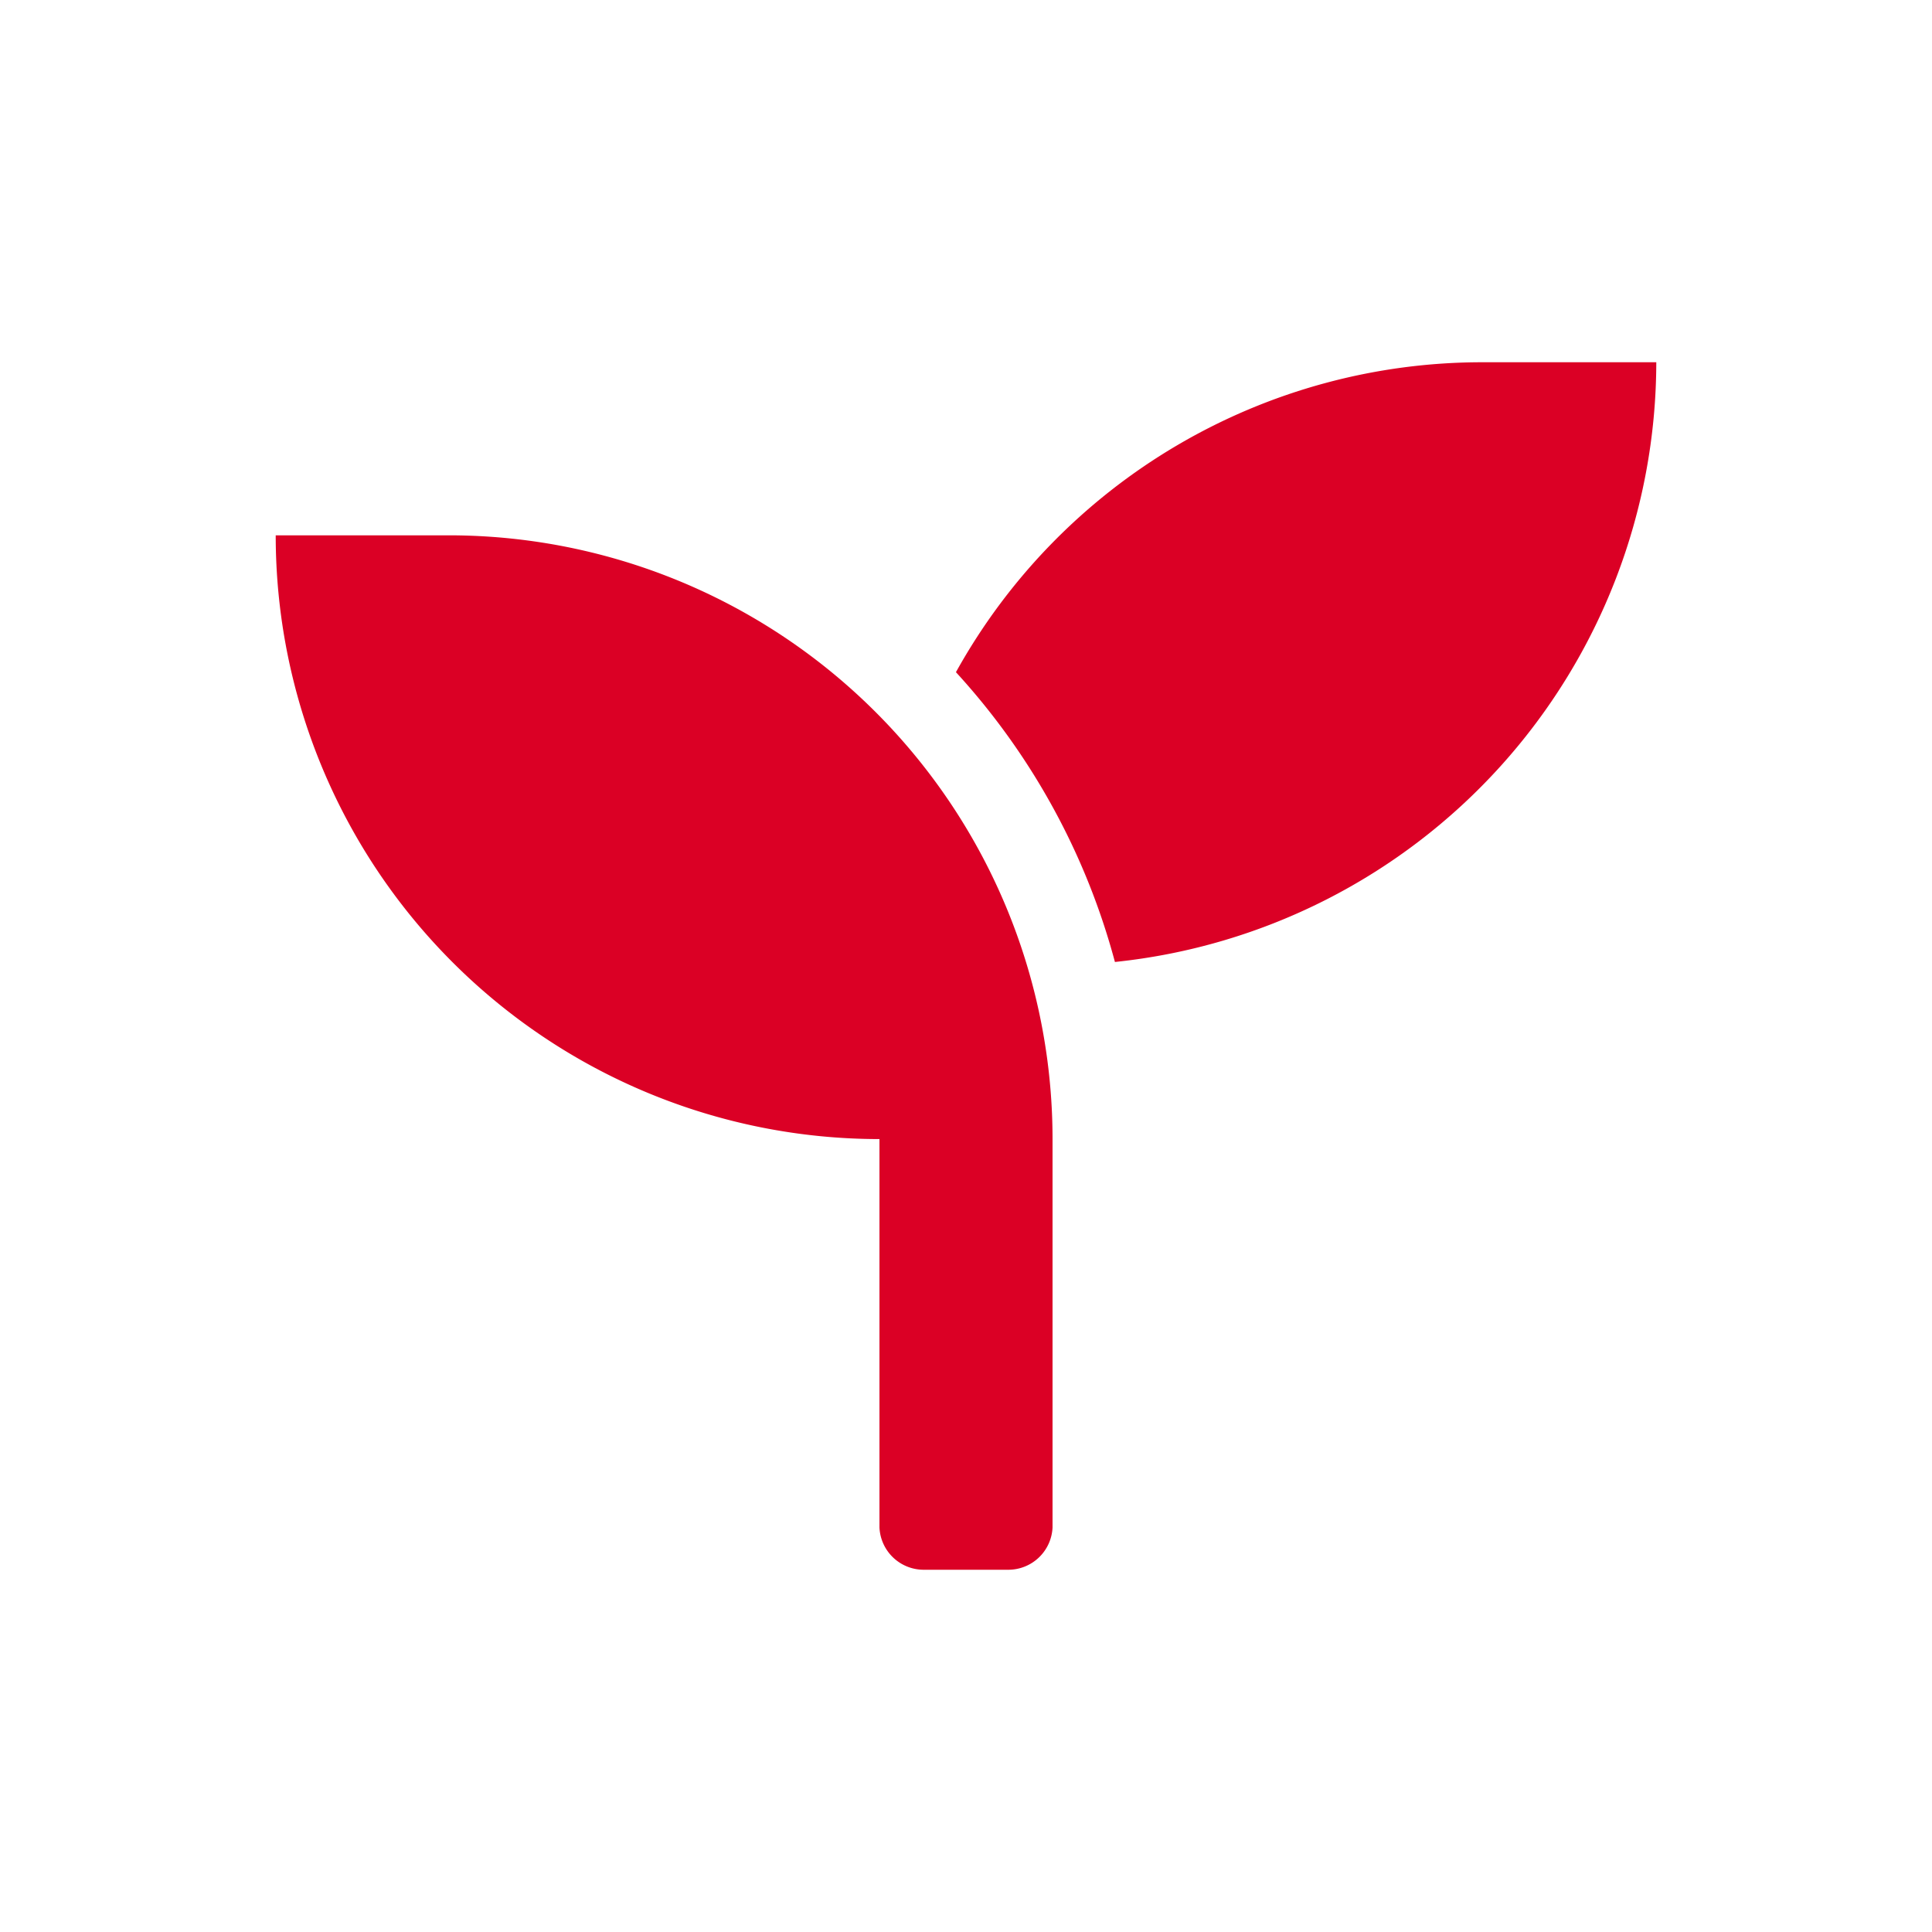
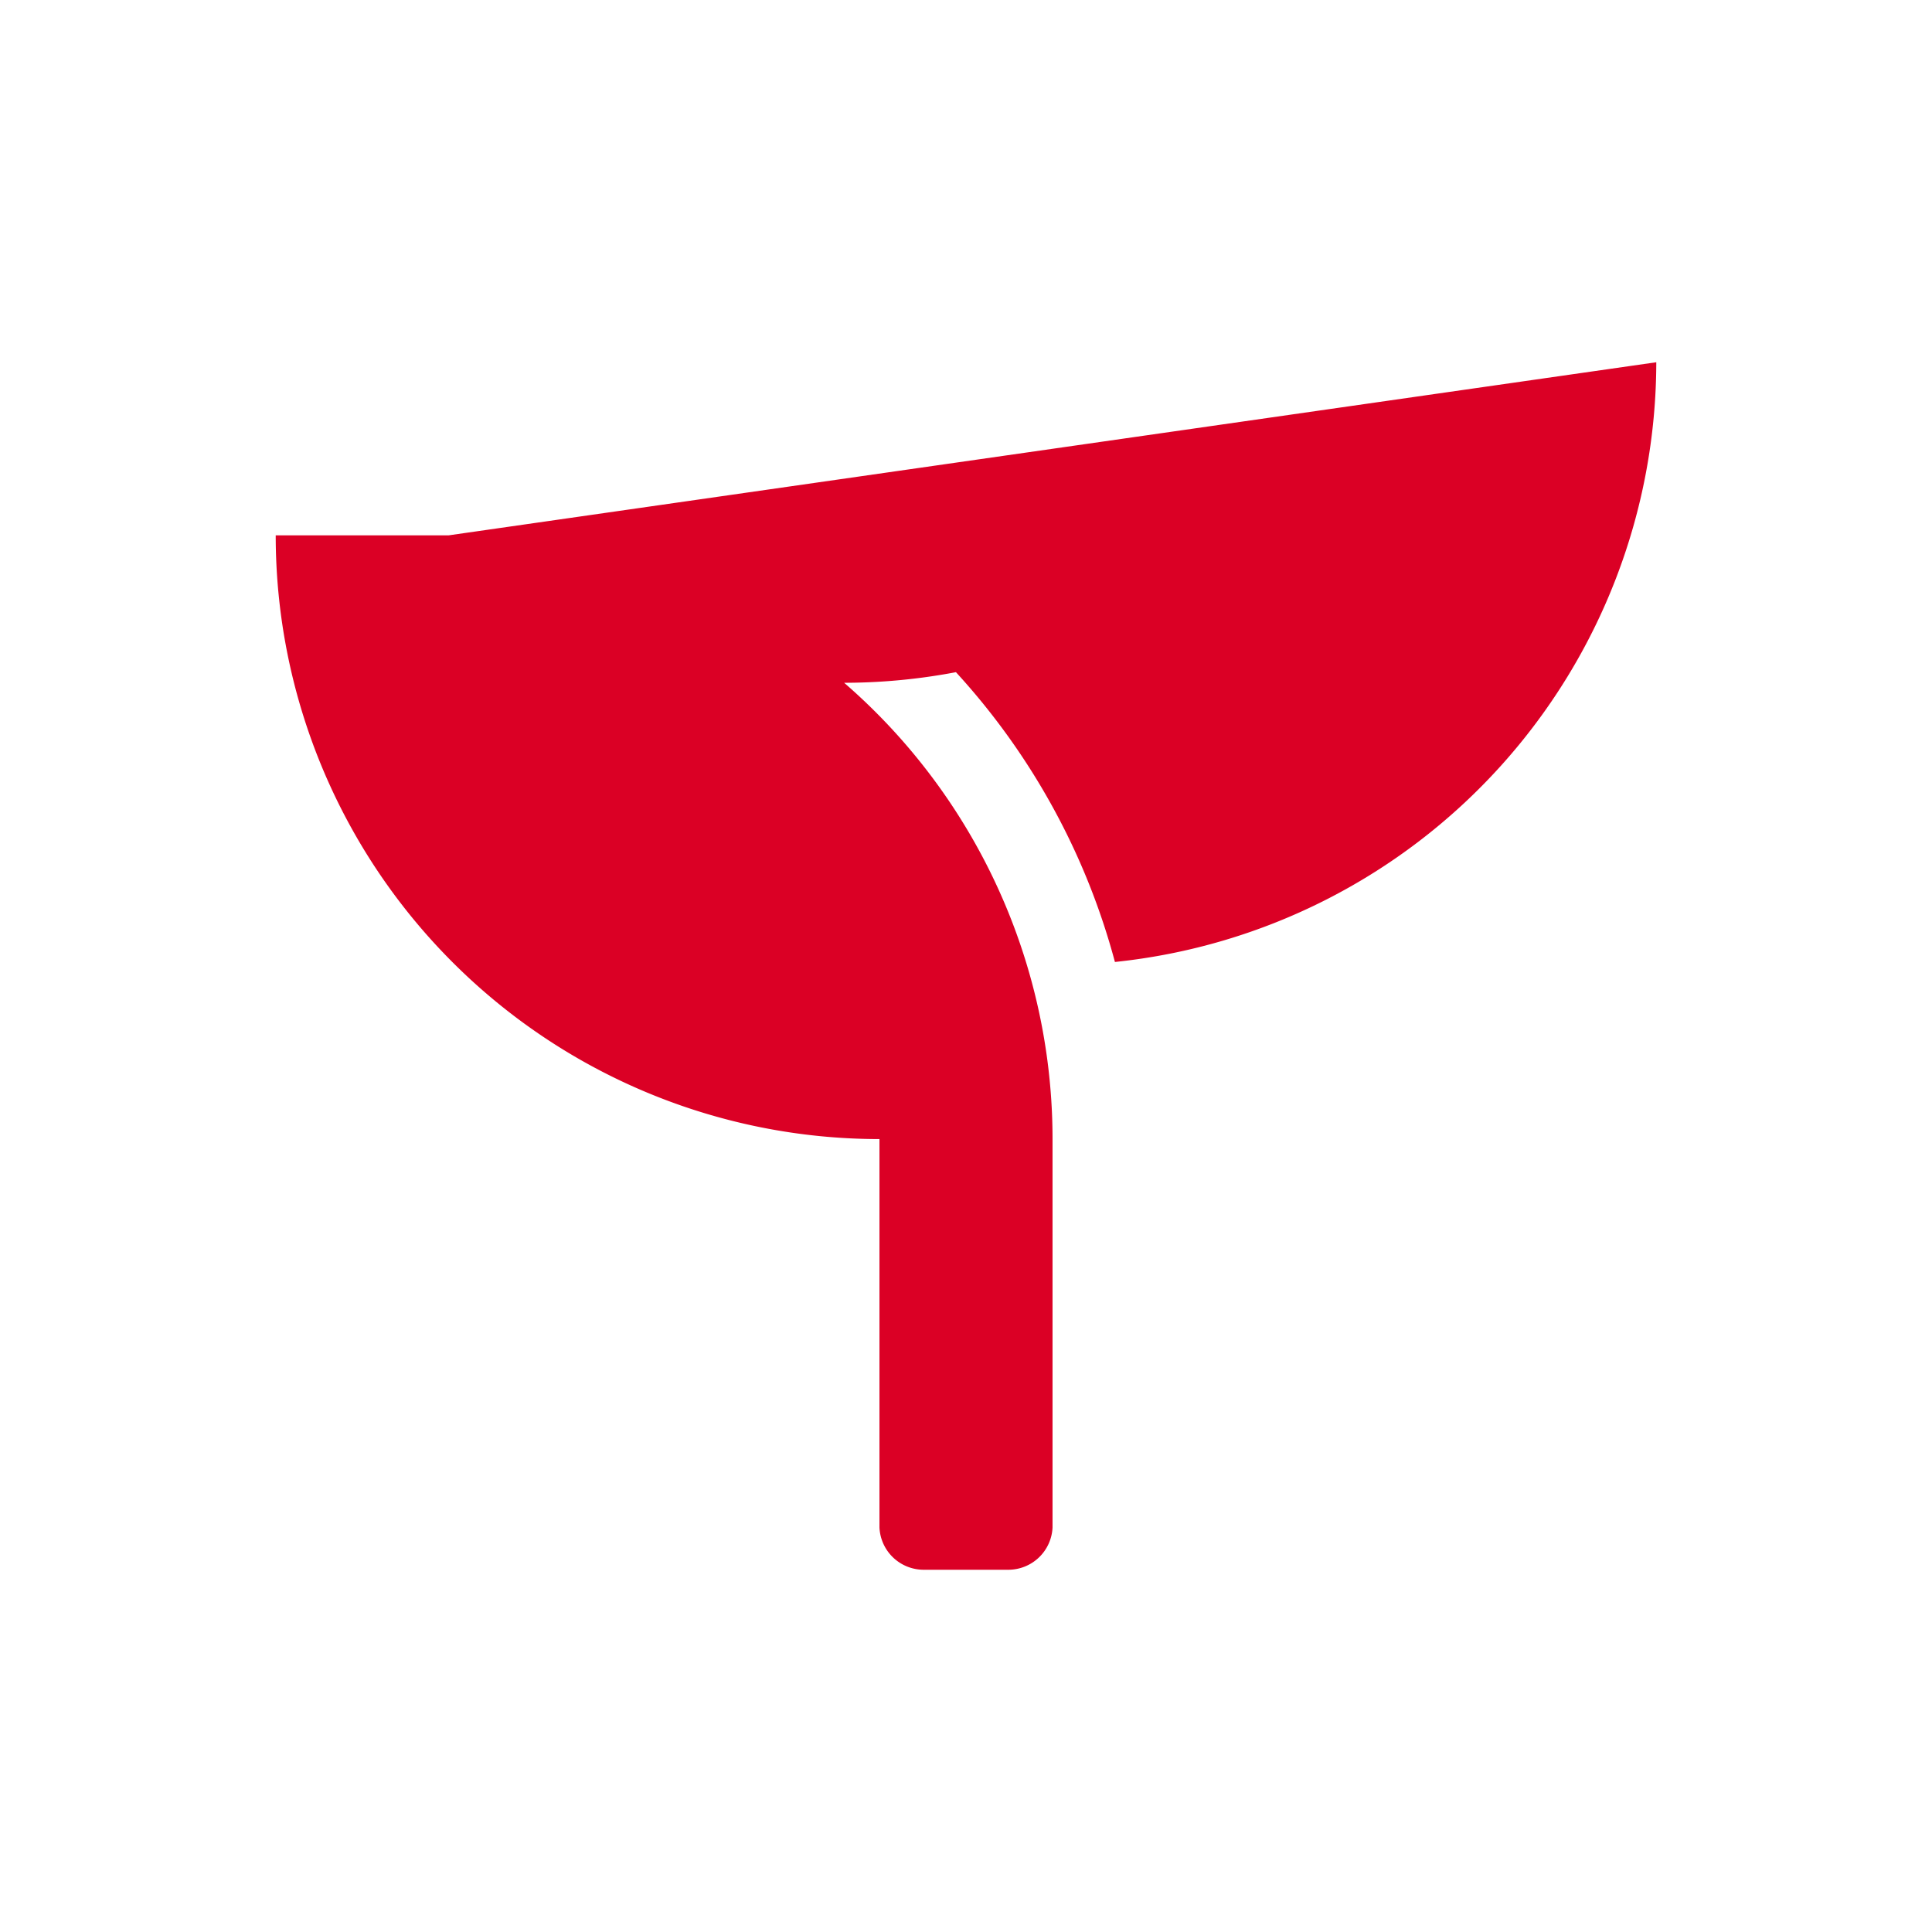
<svg xmlns="http://www.w3.org/2000/svg" viewBox="0 0 96 96">
  <defs>
    <style>.a{fill:#db0025;}</style>
  </defs>
  <title>icons-2_siltech_1_screen</title>
-   <path class="a" d="M22.3,26.6H13.7a30,30,0,0,0,30,30V75.9A2.2,2.2,0,0,0,45.9,78h4.2a2.2,2.2,0,0,0,2.2-2.1V56.6A30,30,0,0,0,22.3,26.6ZM73.7,18A29.9,29.9,0,0,0,47.5,33.4a34.5,34.5,0,0,1,7.9,14.4A30,30,0,0,0,82.3,18Z" />
+   <path class="a" d="M22.3,26.6H13.7a30,30,0,0,0,30,30V75.9A2.2,2.2,0,0,0,45.9,78h4.2a2.2,2.2,0,0,0,2.2-2.1V56.6A30,30,0,0,0,22.3,26.6ZA29.9,29.9,0,0,0,47.5,33.4a34.5,34.5,0,0,1,7.9,14.4A30,30,0,0,0,82.3,18Z" />
</svg>